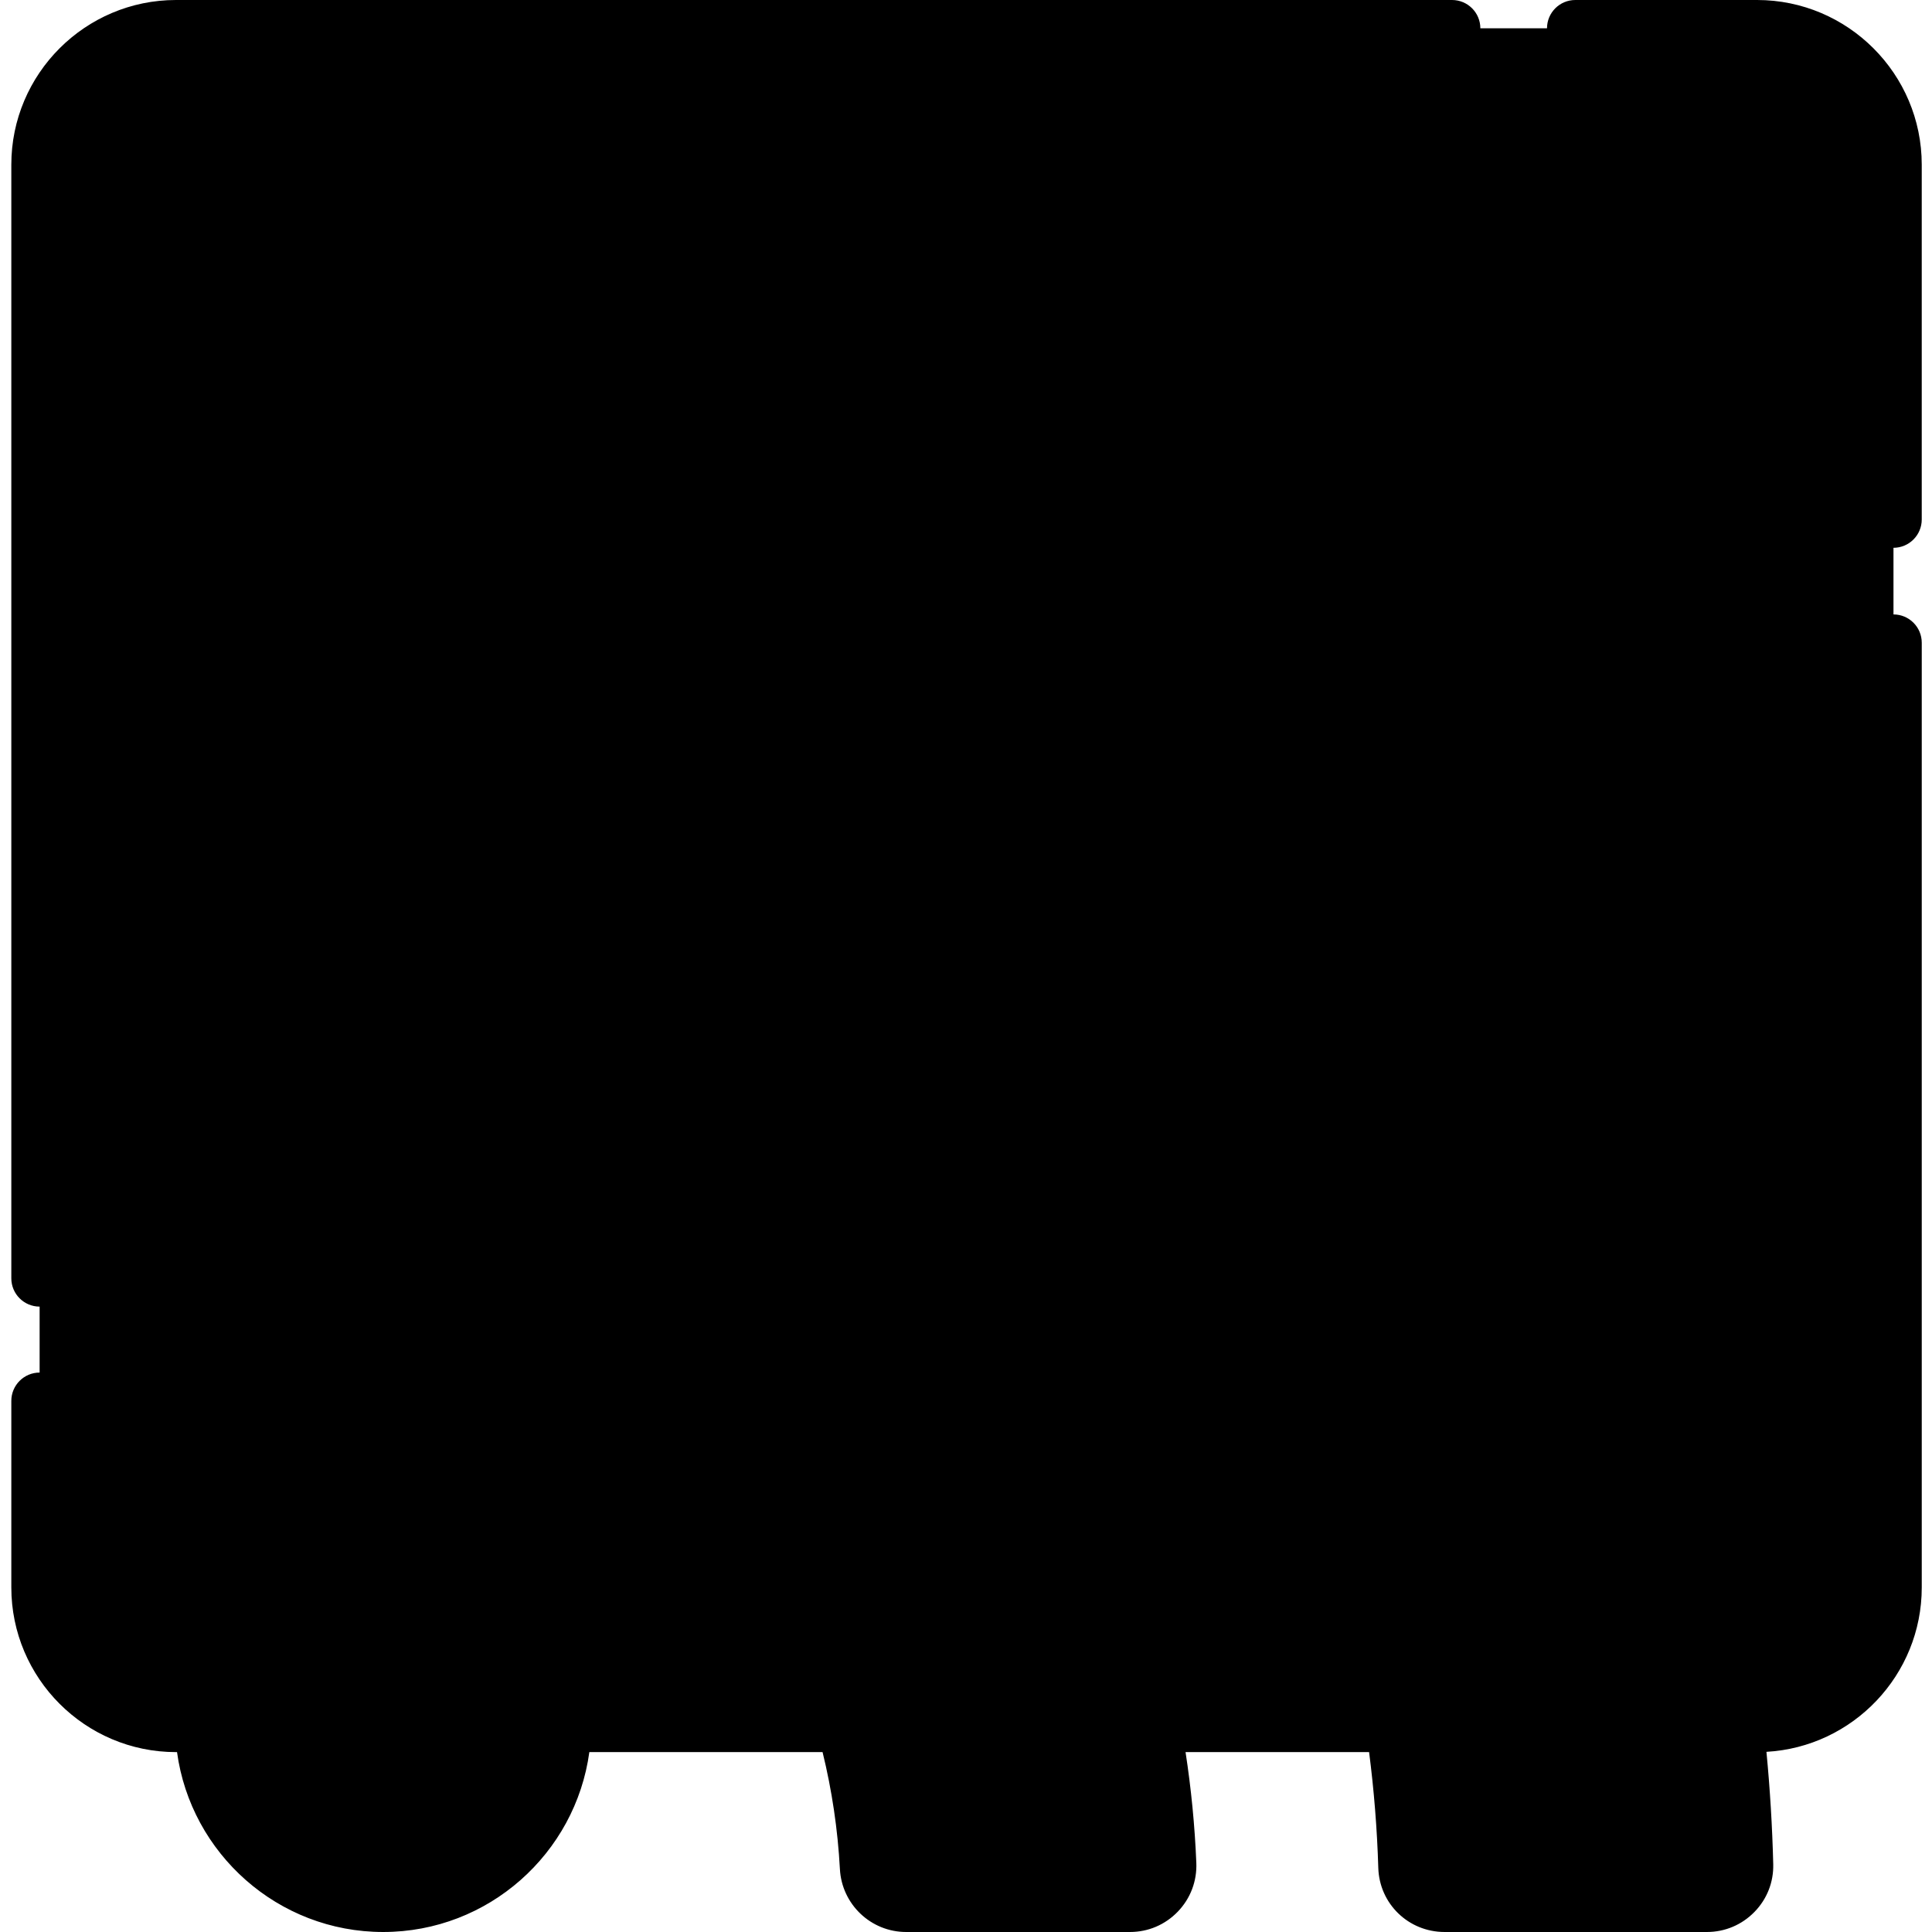
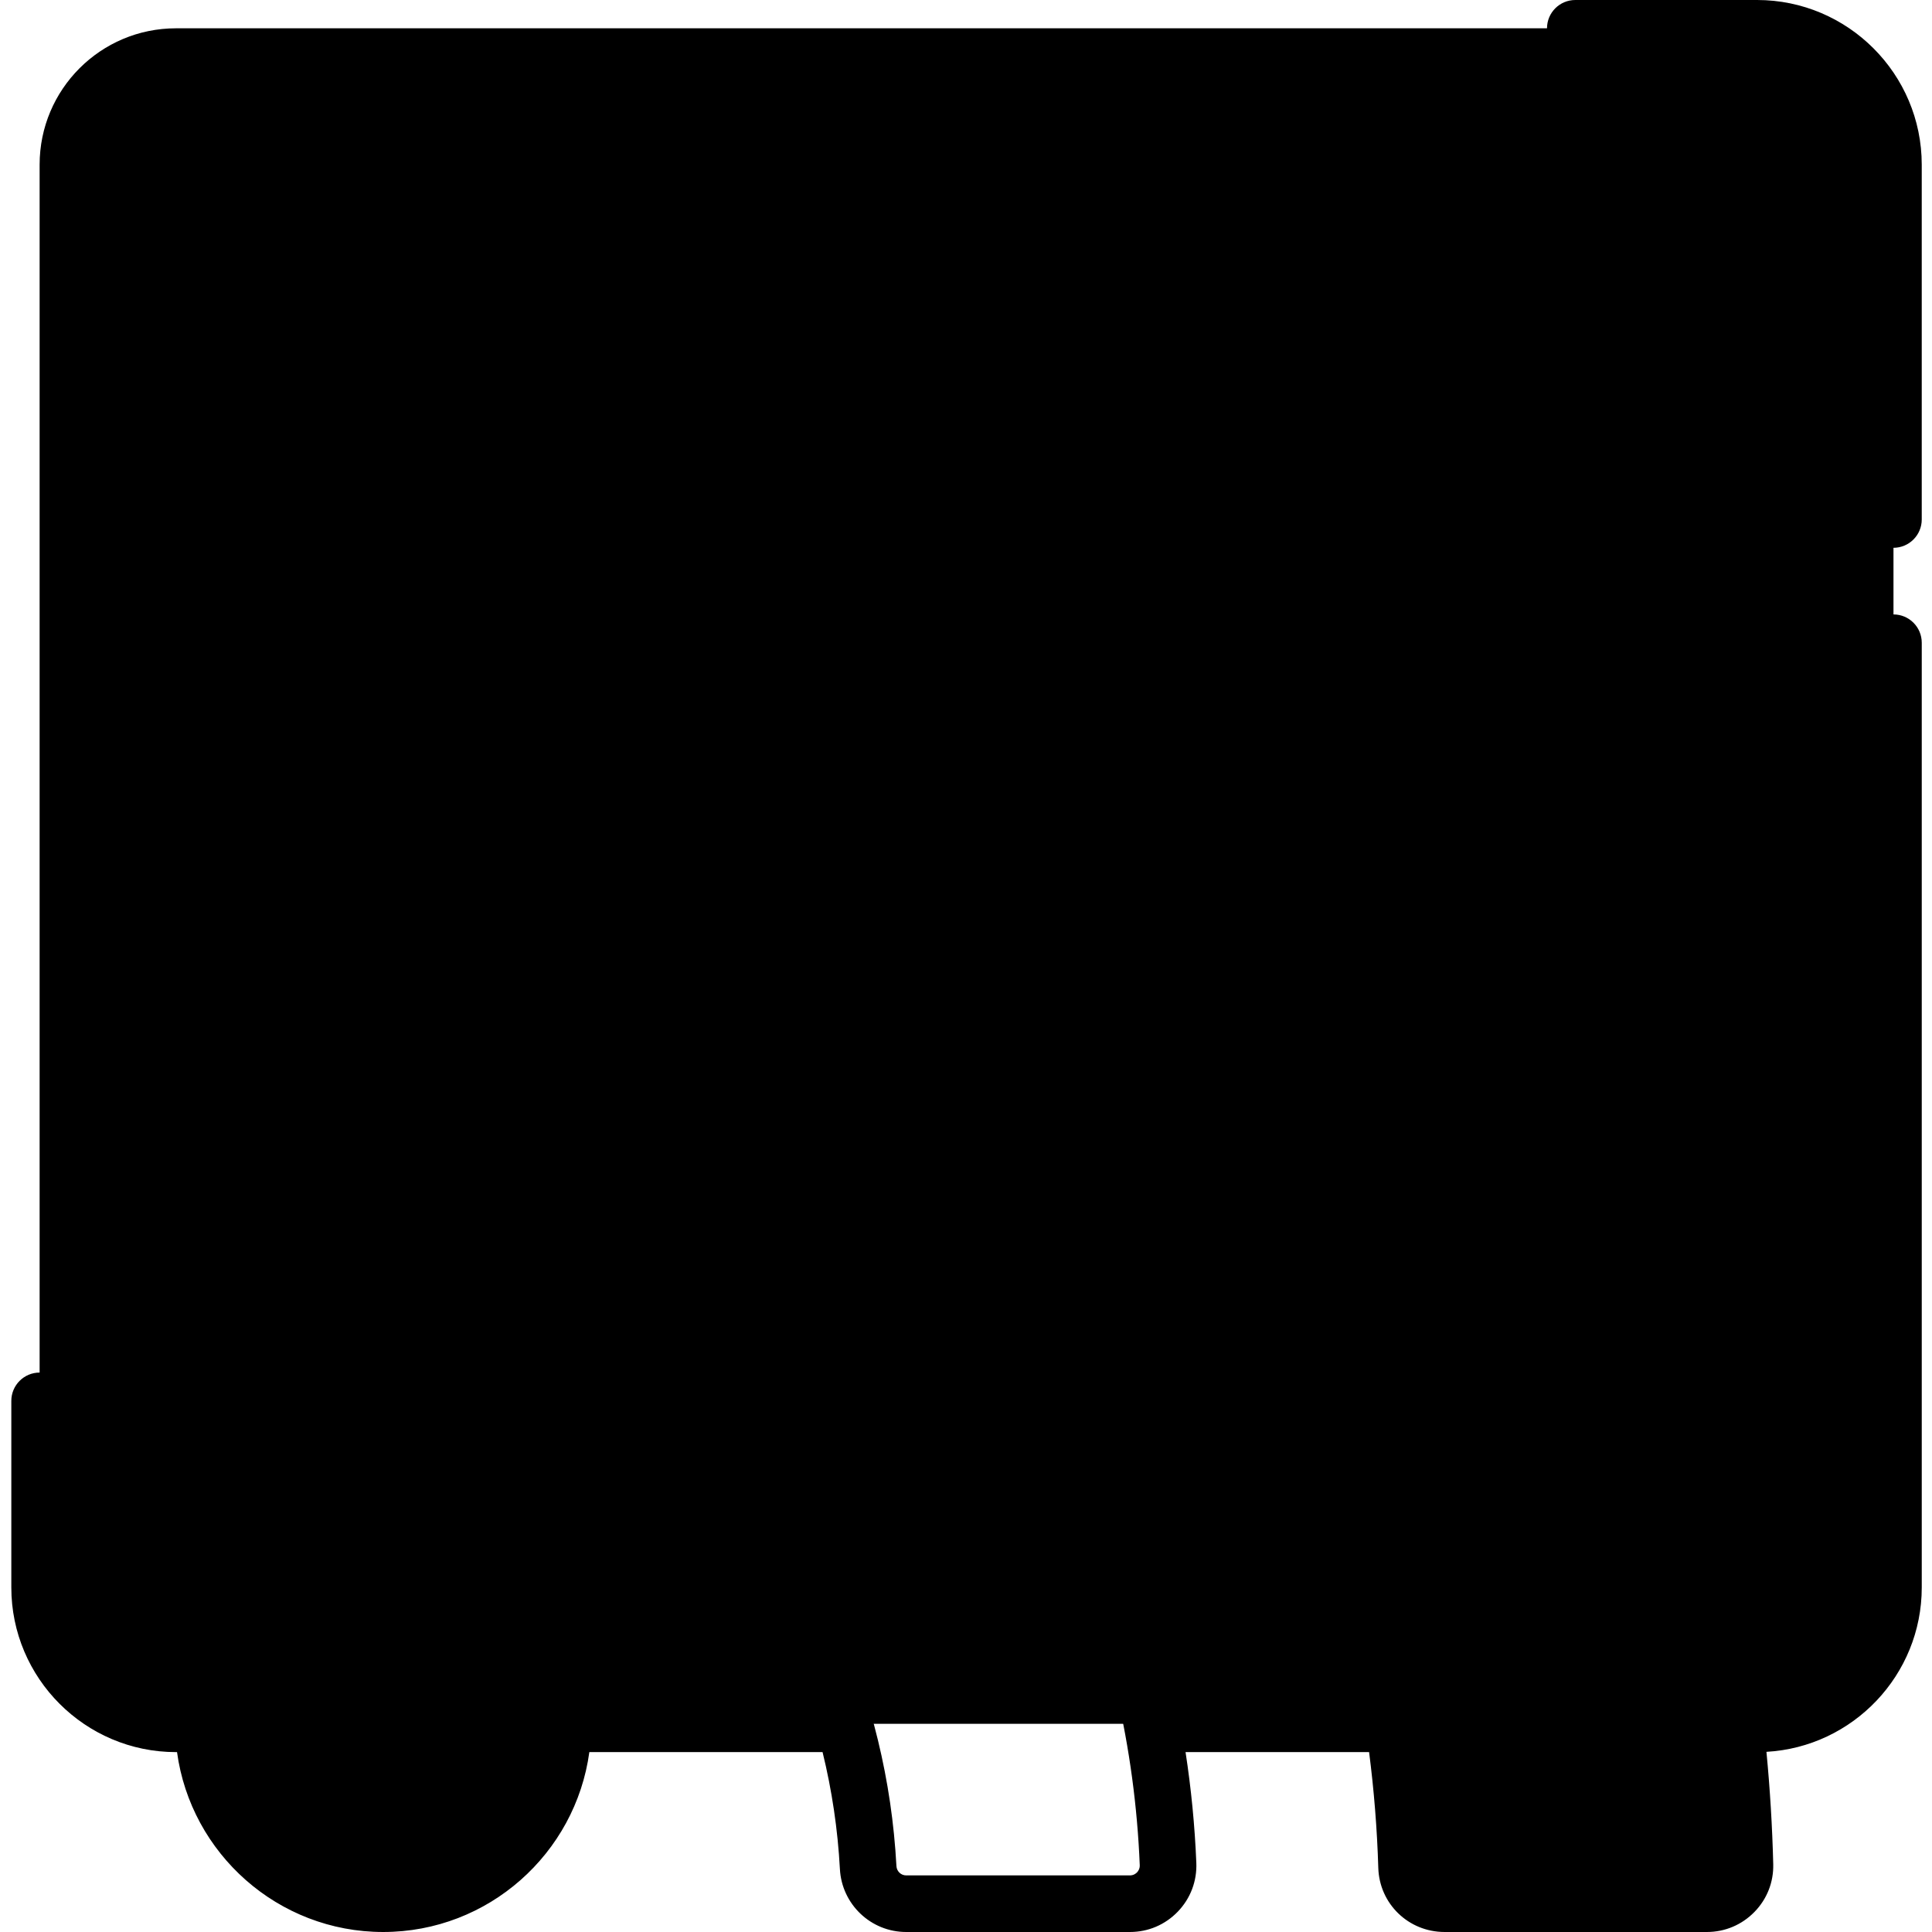
<svg xmlns="http://www.w3.org/2000/svg" height="512pt" viewBox="-3 0 512 512" width="512pt">
  <path d="m498.777 43.641v377.039c0 19.961-16.18 36.152-36.141 36.152h-418.996c-19.961 0-36.141-16.191-36.141-36.152v-377.039c0-19.961 16.18-36.141 36.141-36.141h418.996c19.961 0 36.141 16.18 36.141 36.141zm0 0" fill="hsl(151, 100.0%, 49.2%)" />
  <path d="m498.777 43.641v377.039c0 19.961-16.18 36.152-36.141 36.152h-27.316c19.961 0 36.141-16.191 36.141-36.152v-377.039c0-19.961-16.18-36.141-36.141-36.141h27.316c19.961 0 36.141 16.18 36.141 36.141zm0 0" fill="hsl(149, 100.0%, 44.6%)" />
  <g fill="hsl(330, 26.9%, 75.8%)">
    <path d="m146.199 456.848c0 26.316-21.336 47.652-47.652 47.652-26.32 0-47.656-21.336-47.656-47.652 0-26.32 21.336-47.656 47.656-47.656 26.316 0 47.652 21.336 47.652 47.656zm0 0" />
    <path d="m61.176 95.969c217.184 5.391 392.855 181.062 398.246 398.25.141 5.645-4.441 10.281-10.09 10.281h-69.5c-5.43 0-9.918-4.297-10.082-9.723-5.059-168.191-140.945-304.078-309.137-309.137-5.426-.164-9.723-4.652-9.723-10.082v-69.5c0-5.648 4.637-10.23 10.285-10.09zm0 0" />
-     <path d="m306.539 493.98c-5.395-132.734-112.395-239.734-245.129-245.129-5.734-.234-10.516 4.348-10.516 10.09v59.309c0 5.375 4.211 9.781 9.578 10.07 89.68 4.82 161.781 76.918 166.602 166.602.285 5.363 4.695 9.578 10.066 9.578h59.309c5.742 0 10.324-4.785 10.09-10.52zm0 0" />
  </g>
-   <path d="m7.5 346.266c4.141 0 7.5-3.359 7.5-7.5v-295.121c0-15.793 12.852-28.645 28.645-28.645h338.164c4.141 0 7.5-3.355 7.5-7.5s-3.359-7.5-7.5-7.5h-338.164c-24.066 0-43.645 19.578-43.645 43.645v295.121c0 4.141 3.359 7.5 7.5 7.5zm0 0" />
  <path d="m462.637 0h-48.164c-4.145 0-7.5 3.355-7.5 7.5s3.355 7.5 7.5 7.5h48.164c15.793 0 28.645 12.852 28.645 28.645v94.027c0 4.141 3.355 7.5 7.5 7.5 4.141 0 7.5-3.359 7.5-7.5v-94.027c0-24.066-19.582-43.645-43.645-43.645zm0 0" />
  <path d="m498.781 162.828c-4.145 0-7.5 3.359-7.5 7.5v250.355c0 15.535-12.438 28.211-27.875 28.625-11.969-90.105-53.117-173.676-118.383-238.941-75.949-75.949-176.691-119.238-283.664-121.895-4.75-.102-9.242 1.648-12.652 4.973-3.426 3.348-5.316 7.824-5.316 12.613v69.5c0 9.57 7.469 17.293 17 17.578 148.789 4.477 271.559 113.609 297.117 256.188h-49.086c-10.539-49.254-35.102-94.676-71.391-130.965-46.969-46.969-109.23-74.316-175.316-77.004-4.836-.195-9.426 1.543-12.914 4.898-3.488 3.348-5.41 7.852-5.41 12.688v59.312c0 9.34 7.324 17.051 16.676 17.555 41.523 2.23 80.668 19.738 110.223 49.293 18.301 18.301 31.977 40.281 40.273 64.227h-57.387c-3.684-26.867-26.77-47.633-54.629-47.633-27.863 0-50.949 20.766-54.629 47.633h-.273c-15.793 0-28.645-12.852-28.645-28.645v-49.438c0-4.141-3.355-7.5-7.5-7.5-4.141 0-7.5 3.359-7.5 7.5v49.438c0 24.062 19.578 43.645 43.645 43.645h.27c3.66 26.883 26.758 47.672 54.633 47.672s50.969-20.789 54.633-47.676h61.809c2.477 10.105 4.027 20.473 4.594 31 .504 9.352 8.215 16.676 17.559 16.676h59.309c4.836 0 9.34-1.922 12.691-5.406 3.352-3.492 5.09-8.078 4.895-12.918-.402-9.883-1.367-19.676-2.855-29.352h48.641c1.301 10.086 2.125 20.316 2.438 30.68.285 9.527 8.008 16.996 17.574 16.996h69.504c4.785 0 9.266-1.887 12.609-5.316 3.328-3.406 5.094-7.902 4.977-12.652-.25-9.984-.852-19.918-1.801-29.777 22.914-1.293 41.16-20.34 41.16-43.57v-250.355c0-4.141-3.359-7.5-7.5-7.5zm-400.234 334.172c-22.141 0-40.156-18.012-40.156-40.152 0-22.145 18.016-40.156 40.156-40.156s40.152 18.016 40.152 40.156-18.012 40.152-40.152 40.152zm199.773-.797c-.289.297-.91.797-1.871.797h-59.309c-1.371 0-2.504-1.09-2.578-2.48-2.43-45.223-21.492-87.852-53.664-120.023-32.176-32.176-74.801-51.234-120.023-53.664-1.391-.074-2.48-1.211-2.48-2.578v-59.312c0-.961.5-1.582.797-1.871.289-.273.898-.727 1.805-.727.035 0 .074 0 .109.004 62.312 2.531 121.023 28.32 165.32 72.621 44.297 44.297 70.09 103.008 72.621 165.316.039.969-.441 1.617-.727 1.918zm152.887.008c-.289.293-.914.789-1.875.789h-69.504c-1.383 0-2.543-1.098-2.582-2.449-5.18-172.242-144.164-311.227-316.406-316.406-1.352-.043-2.449-1.199-2.449-2.586v-69.5c0-.961.496-1.586.789-1.875.34-.328.914-.715 1.738-.715h.066c103.109 2.559 200.215 44.289 273.43 117.504 73.219 73.219 114.949 170.324 117.508 273.434.023.863-.375 1.457-.715 1.805zm0 0" />
  <path d="m374.938 62.367c-4.141 0-7.5 3.355-7.5 7.5 0 4.141 3.359 7.5 7.5 7.5h14.238c4.141 0 7.5-3.359 7.5-7.5 0-4.145-3.359-7.5-7.5-7.5zm0 0" />
-   <path d="m438.535 93.637h-63.598c-4.141 0-7.5 3.355-7.5 7.5 0 4.141 3.359 7.5 7.5 7.5h63.598c4.141 0 7.5-3.359 7.5-7.5 0-4.145-3.359-7.5-7.5-7.5zm0 0" />
-   <path d="m438.535 117.359h-63.598c-4.141 0-7.5 3.359-7.5 7.5 0 4.145 3.359 7.5 7.5 7.5h63.598c4.141 0 7.5-3.355 7.5-7.5 0-4.141-3.359-7.5-7.5-7.5zm0 0" />
</svg>